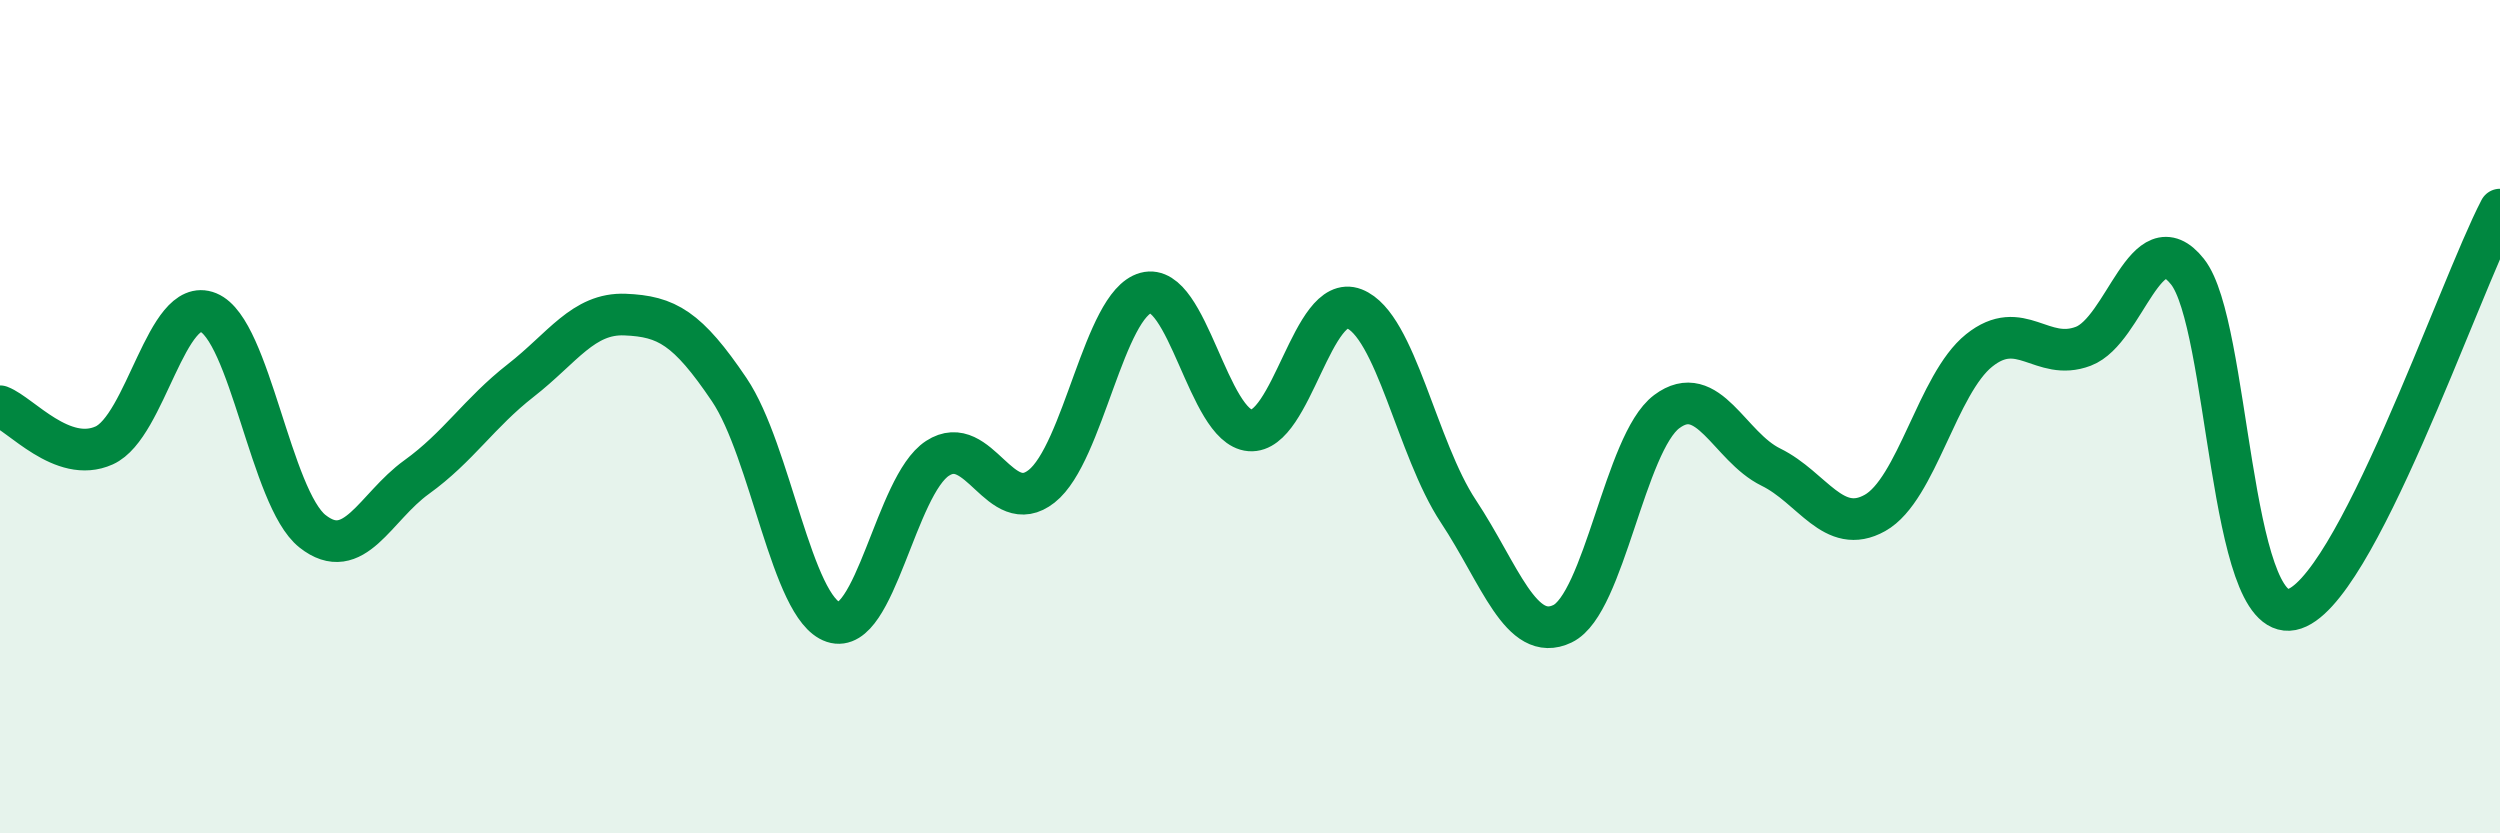
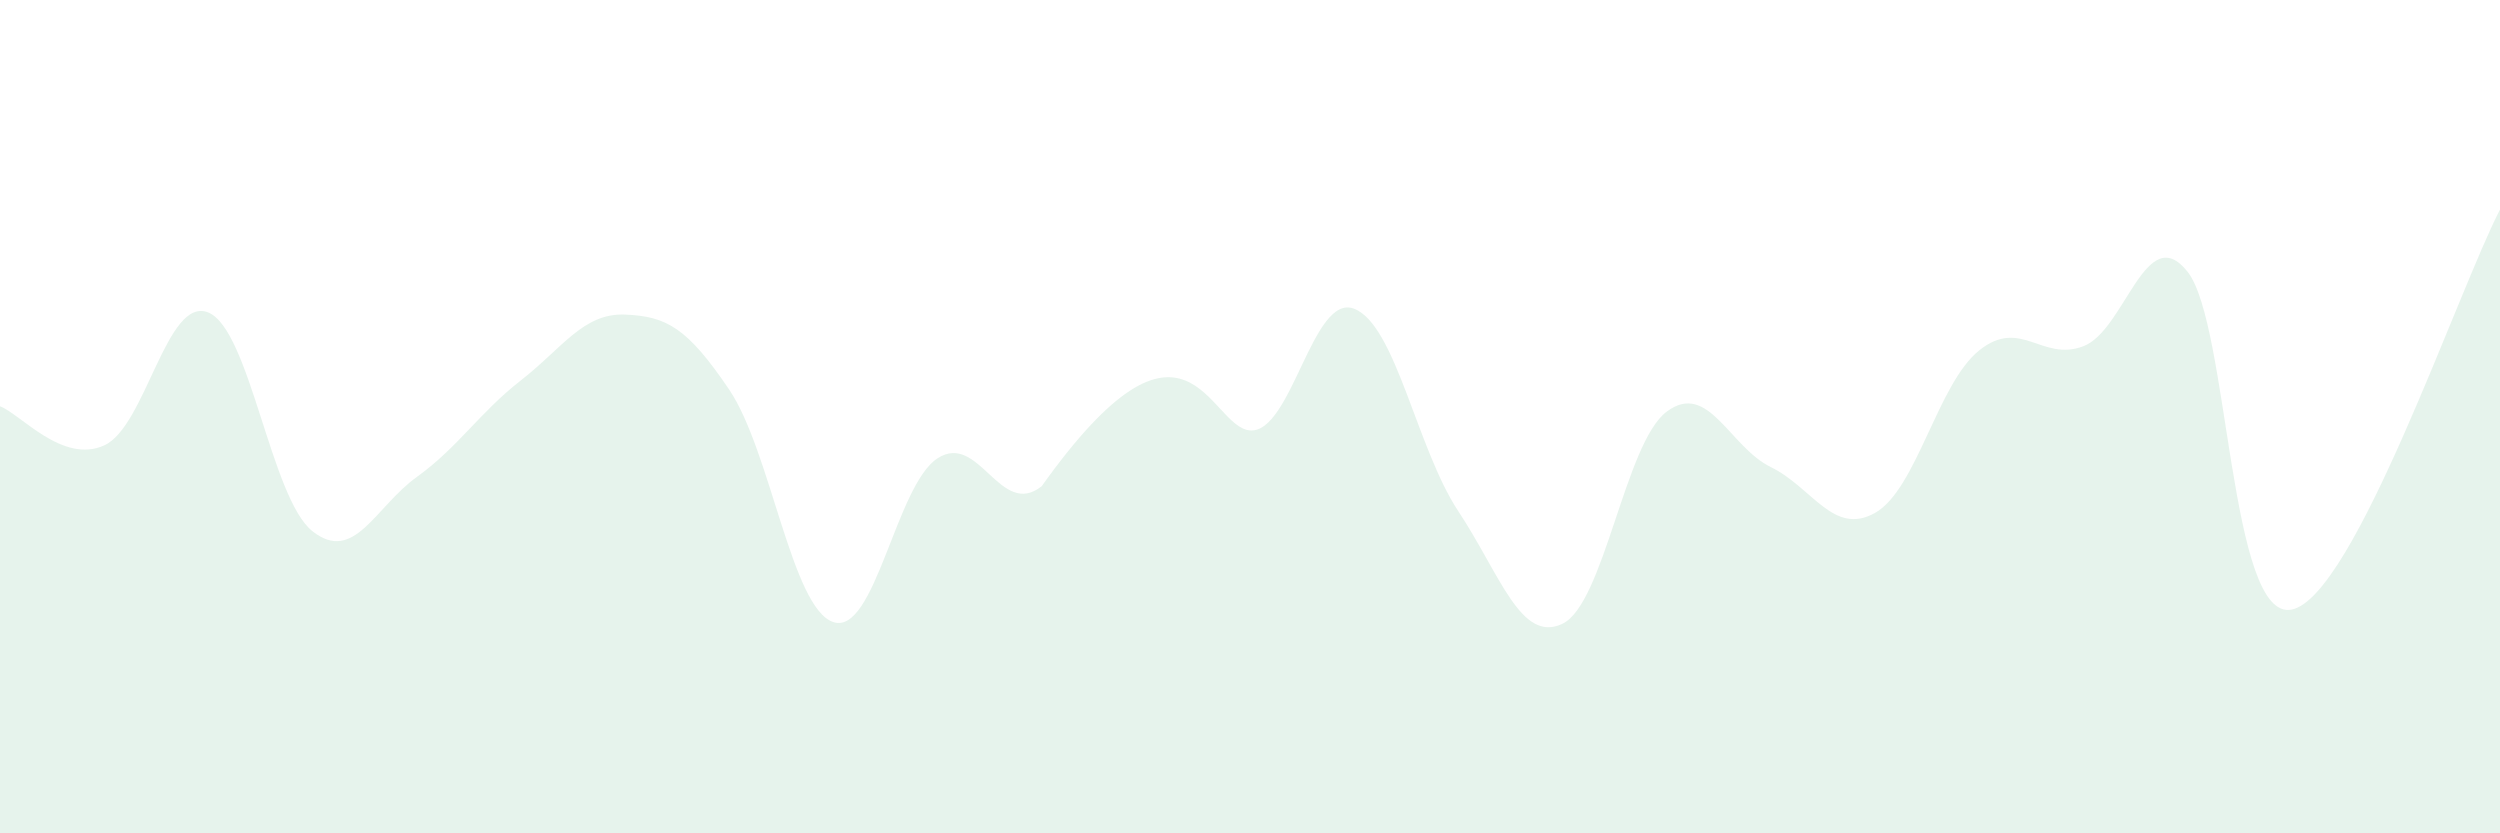
<svg xmlns="http://www.w3.org/2000/svg" width="60" height="20" viewBox="0 0 60 20">
-   <path d="M 0,9.75 C 0.5,9.94 1.5,11.14 2.5,10.69 C 3.5,10.24 4,7.09 5,7.5 C 6,7.91 6.5,11.96 7.5,12.75 C 8.5,13.54 9,12.17 10,11.45 C 11,10.73 11.5,9.91 12.5,9.13 C 13.5,8.35 14,7.51 15,7.55 C 16,7.59 16.5,7.87 17.5,9.35 C 18.5,10.83 19,14.6 20,14.93 C 21,15.26 21.5,11.65 22.5,11 C 23.5,10.35 24,12.46 25,11.67 C 26,10.88 26.5,7.3 27.5,7.03 C 28.5,6.76 29,10.25 30,10.33 C 31,10.41 31.5,7.02 32.5,7.41 C 33.5,7.8 34,10.76 35,12.27 C 36,13.78 36.5,15.45 37.5,14.97 C 38.5,14.49 39,10.63 40,9.88 C 41,9.13 41.5,10.72 42.5,11.21 C 43.5,11.7 44,12.87 45,12.31 C 46,11.75 46.5,9.21 47.5,8.41 C 48.5,7.61 49,8.69 50,8.31 C 51,7.93 51.5,5.26 52.5,6.52 C 53.5,7.78 53.5,14.93 55,14.63 C 56.5,14.33 59,6.95 60,5.03L60 20L0 20Z" fill="#008740" opacity="0.1" stroke-linecap="round" stroke-linejoin="round" />
-   <path d="M 0,9.75 C 0.5,9.94 1.5,11.14 2.5,10.69 C 3.5,10.24 4,7.09 5,7.5 C 6,7.91 6.5,11.96 7.5,12.75 C 8.5,13.54 9,12.17 10,11.45 C 11,10.73 11.5,9.91 12.5,9.13 C 13.5,8.35 14,7.51 15,7.55 C 16,7.59 16.5,7.87 17.5,9.35 C 18.5,10.83 19,14.6 20,14.93 C 21,15.26 21.5,11.65 22.5,11 C 23.5,10.35 24,12.46 25,11.67 C 26,10.88 26.5,7.3 27.5,7.03 C 28.5,6.76 29,10.25 30,10.33 C 31,10.41 31.5,7.02 32.5,7.41 C 33.5,7.8 34,10.76 35,12.27 C 36,13.78 36.5,15.45 37.5,14.97 C 38.5,14.49 39,10.63 40,9.88 C 41,9.13 41.5,10.72 42.5,11.21 C 43.5,11.7 44,12.87 45,12.31 C 46,11.75 46.5,9.21 47.5,8.41 C 48.5,7.61 49,8.69 50,8.31 C 51,7.93 51.5,5.26 52.5,6.52 C 53.5,7.78 53.5,14.93 55,14.63 C 56.5,14.33 59,6.95 60,5.03" stroke="#008740" stroke-width="1" fill="none" stroke-linecap="round" stroke-linejoin="round" />
+   <path d="M 0,9.75 C 0.5,9.94 1.5,11.14 2.5,10.69 C 3.5,10.24 4,7.09 5,7.5 C 6,7.91 6.5,11.96 7.5,12.75 C 8.5,13.54 9,12.17 10,11.45 C 11,10.73 11.5,9.91 12.5,9.13 C 13.5,8.35 14,7.51 15,7.55 C 16,7.59 16.5,7.87 17.5,9.35 C 18.5,10.83 19,14.6 20,14.93 C 21,15.26 21.5,11.65 22.5,11 C 23.5,10.35 24,12.46 25,11.67 C 28.5,6.76 29,10.25 30,10.33 C 31,10.41 31.5,7.02 32.5,7.41 C 33.5,7.8 34,10.76 35,12.27 C 36,13.78 36.5,15.45 37.5,14.97 C 38.5,14.49 39,10.63 40,9.88 C 41,9.13 41.5,10.72 42.5,11.21 C 43.5,11.7 44,12.87 45,12.31 C 46,11.75 46.5,9.21 47.5,8.41 C 48.5,7.61 49,8.69 50,8.31 C 51,7.93 51.5,5.26 52.5,6.52 C 53.5,7.78 53.5,14.93 55,14.63 C 56.5,14.33 59,6.95 60,5.03L60 20L0 20Z" fill="#008740" opacity="0.1" stroke-linecap="round" stroke-linejoin="round" />
</svg>